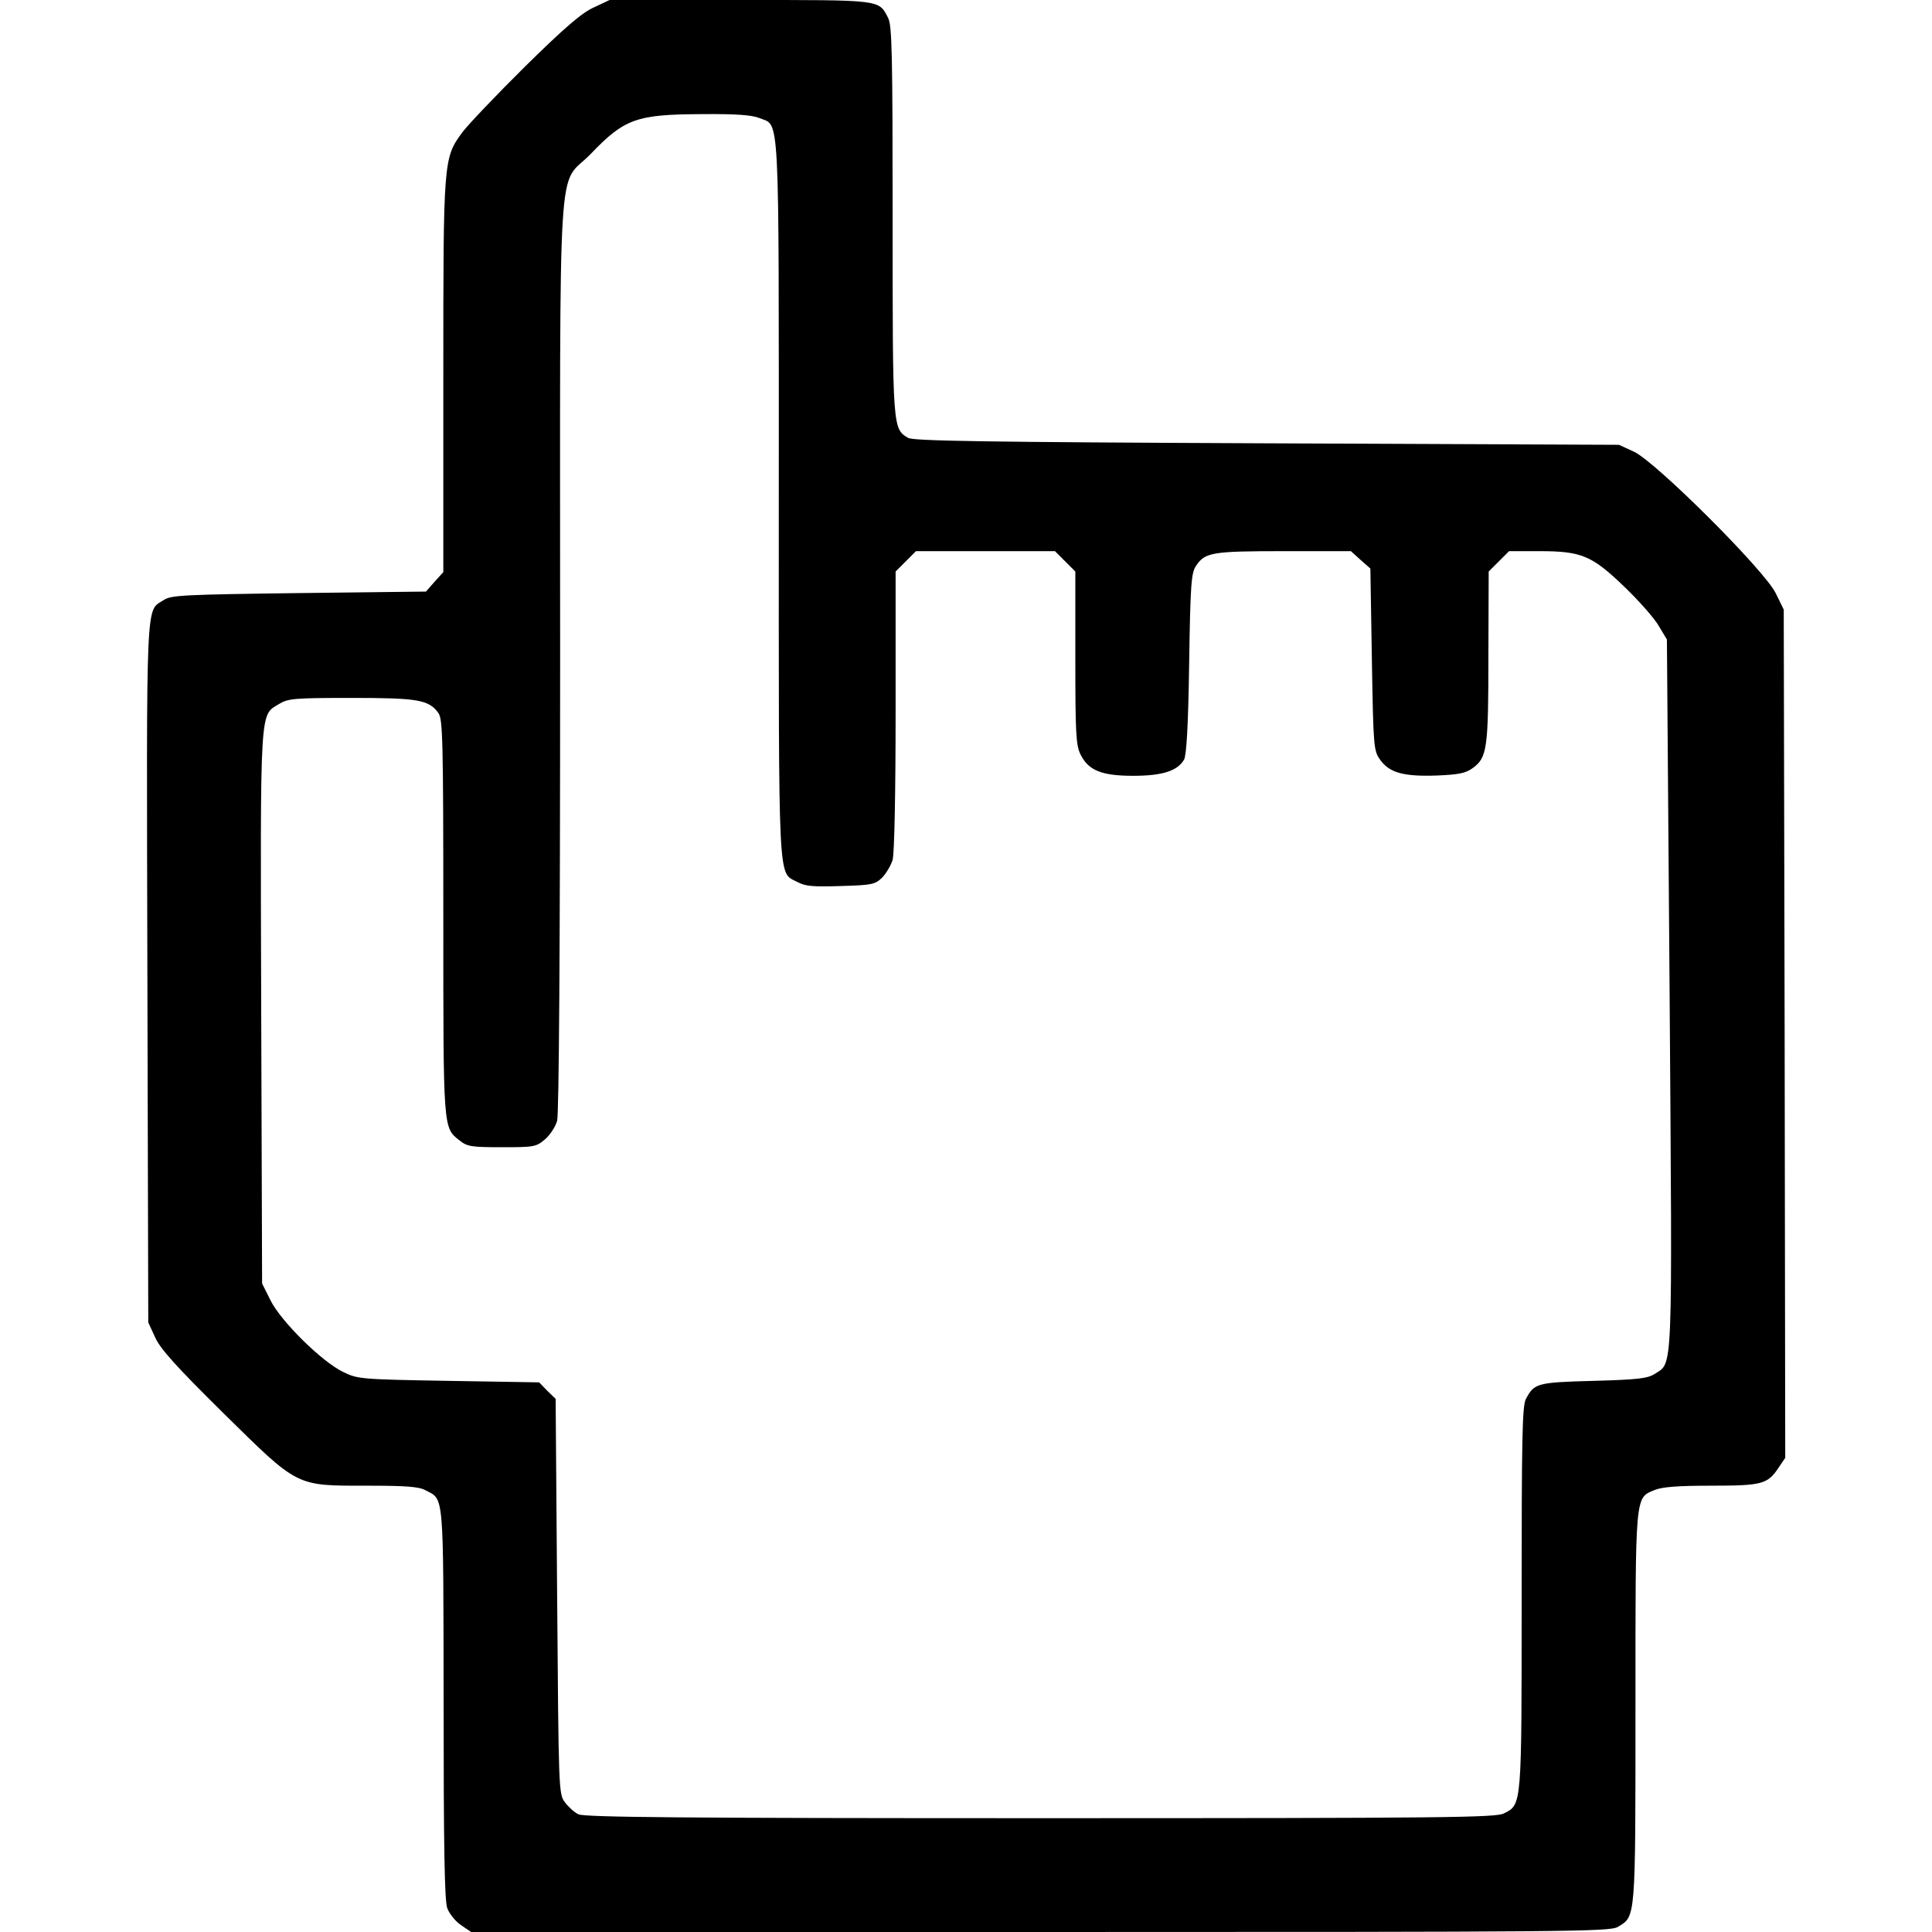
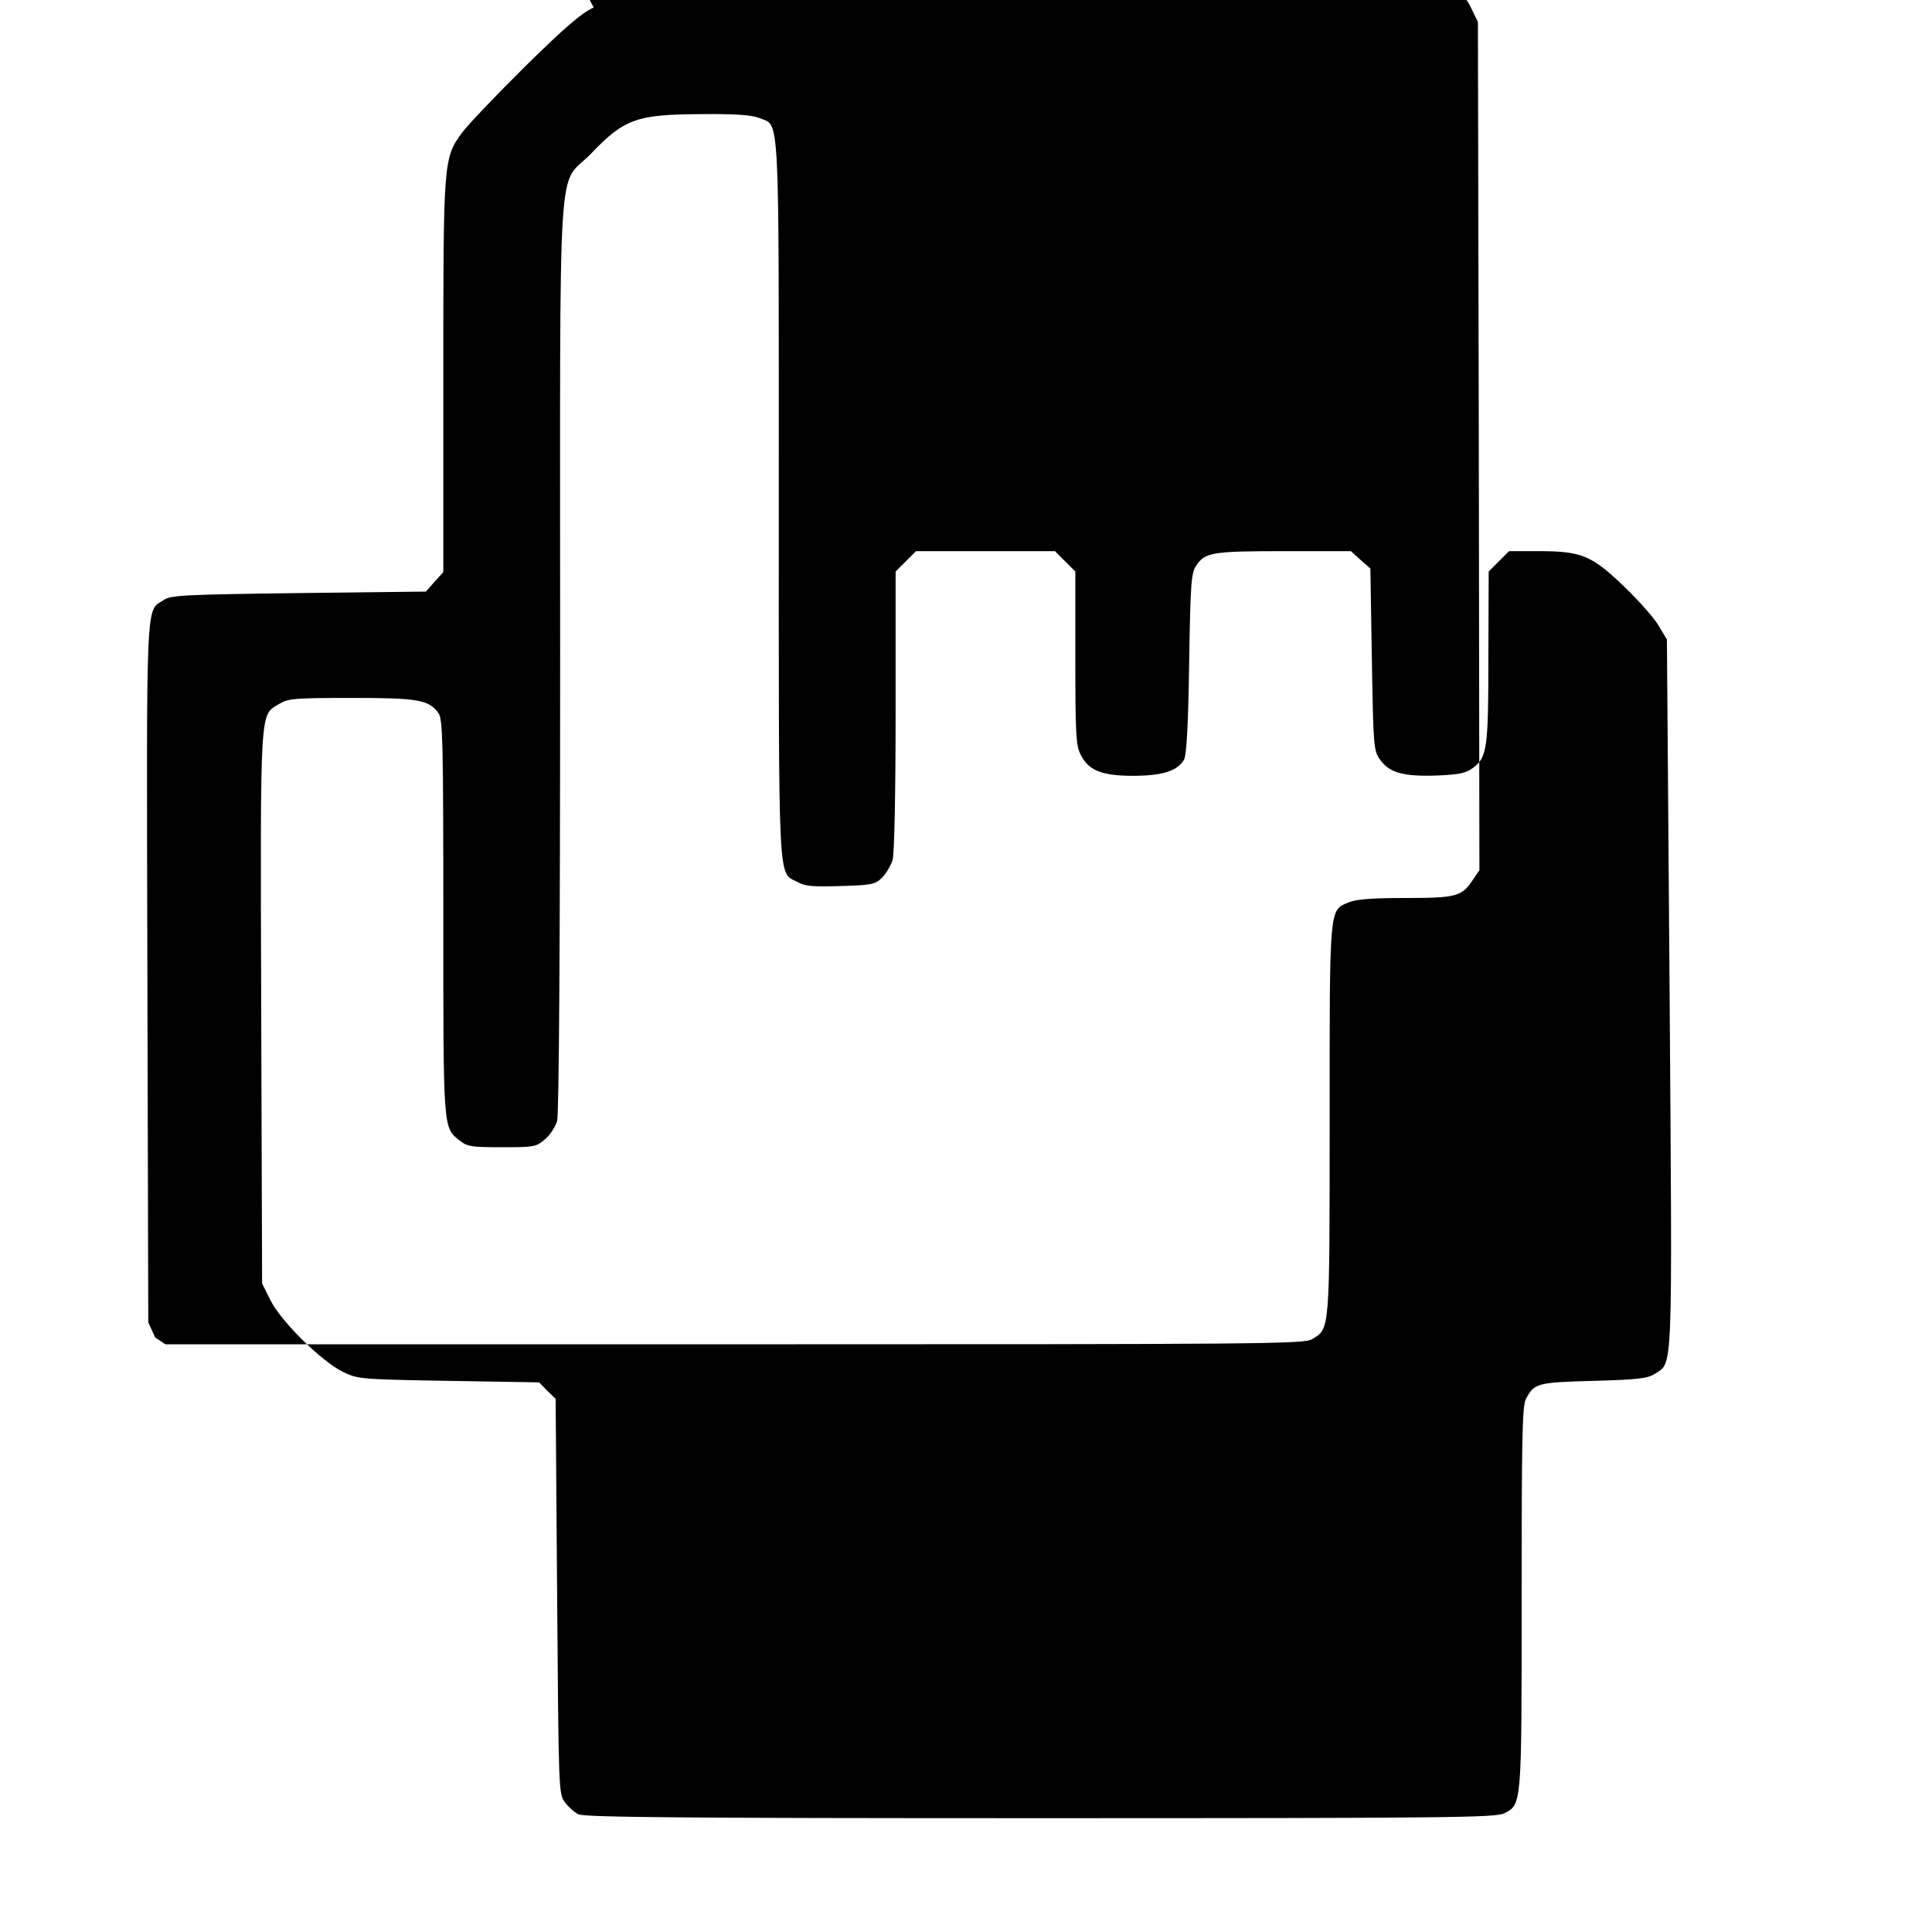
<svg xmlns="http://www.w3.org/2000/svg" version="1.0" width="645pt" height="645pt" viewBox="0 0 645 645" preserveAspectRatio="xMidYMid meet">
  <g transform="translate(0,645) scale(0.1,-0.1)" fill="#000000" stroke="none">
-     <path d="M1982 6425 c-40 -18 -98 -68 -229 -197 -96 -95 -190 -194 -209 -219 -64 -87 -64 -92 -64 -816 l0 -653 -29 -32 -29 -33 -424 -5 c-383 -5 -427 -7 -451 -23 -61 -40 -58 35 -55 -1244 l3 -1168 23 -50 c17 -38 70 -97 227 -252 253 -249 240 -243 481 -243 127 0 172 -3 194 -15 63 -33 60 4 61 -710 0 -476 3 -659 12 -685 7 -19 27 -44 46 -57 l34 -23 1899 0 c1773 0 1902 1 1929 17 60 36 59 18 59 733 0 722 -2 698 65 726 25 10 78 14 187 14 170 0 189 5 225 59 l23 34 -2 1416 -3 1416 -27 55 c-38 77 -400 438 -473 472 l-50 23 -1175 5 c-952 4 -1179 8 -1198 18 -52 30 -52 32 -52 727 0 554 -2 650 -15 675 -32 62 -18 60 -495 60 l-435 0 -53 -25z m553 -369 c69 -29 65 55 65 -1271 0 -1322 -4 -1244 63 -1280 26 -14 52 -16 144 -13 102 3 114 5 137 27 14 14 30 41 36 60 6 22 10 224 10 500 l0 463 34 34 34 34 232 0 232 0 34 -34 34 -34 0 -288 c0 -255 2 -293 18 -324 26 -52 70 -70 175 -70 97 0 148 16 170 54 8 15 14 112 17 321 4 265 7 303 23 326 30 45 53 49 292 49 l225 0 32 -29 33 -29 5 -304 c5 -296 6 -304 28 -335 31 -43 78 -56 190 -52 73 3 96 8 119 25 48 35 52 65 52 373 l1 283 34 34 34 34 99 0 c143 0 177 -14 286 -119 49 -47 101 -106 115 -131 l27 -45 9 -1180 c9 -1297 12 -1231 -50 -1272 -24 -15 -56 -19 -204 -23 -190 -5 -198 -8 -226 -61 -12 -24 -14 -131 -14 -664 0 -697 1 -689 -59 -719 -27 -14 -189 -16 -1548 -16 -1185 0 -1523 3 -1542 13 -13 6 -34 25 -45 40 -21 28 -21 38 -26 688 l-5 659 -28 27 -27 28 -303 5 c-295 5 -303 6 -352 30 -72 35 -208 170 -242 239 l-28 56 -3 922 c-3 1018 -5 973 60 1013 30 18 50 20 241 20 223 0 259 -6 291 -51 14 -21 16 -89 16 -682 0 -714 -1 -701 55 -745 25 -20 40 -22 141 -22 106 0 114 1 143 26 17 14 35 42 41 62 6 25 10 552 10 1557 0 1742 -11 1554 102 1671 113 118 153 132 371 133 115 1 167 -3 192 -13z" />
+     <path d="M1982 6425 c-40 -18 -98 -68 -229 -197 -96 -95 -190 -194 -209 -219 -64 -87 -64 -92 -64 -816 l0 -653 -29 -32 -29 -33 -424 -5 c-383 -5 -427 -7 -451 -23 -61 -40 -58 35 -55 -1244 l3 -1168 23 -50 l34 -23 1899 0 c1773 0 1902 1 1929 17 60 36 59 18 59 733 0 722 -2 698 65 726 25 10 78 14 187 14 170 0 189 5 225 59 l23 34 -2 1416 -3 1416 -27 55 c-38 77 -400 438 -473 472 l-50 23 -1175 5 c-952 4 -1179 8 -1198 18 -52 30 -52 32 -52 727 0 554 -2 650 -15 675 -32 62 -18 60 -495 60 l-435 0 -53 -25z m553 -369 c69 -29 65 55 65 -1271 0 -1322 -4 -1244 63 -1280 26 -14 52 -16 144 -13 102 3 114 5 137 27 14 14 30 41 36 60 6 22 10 224 10 500 l0 463 34 34 34 34 232 0 232 0 34 -34 34 -34 0 -288 c0 -255 2 -293 18 -324 26 -52 70 -70 175 -70 97 0 148 16 170 54 8 15 14 112 17 321 4 265 7 303 23 326 30 45 53 49 292 49 l225 0 32 -29 33 -29 5 -304 c5 -296 6 -304 28 -335 31 -43 78 -56 190 -52 73 3 96 8 119 25 48 35 52 65 52 373 l1 283 34 34 34 34 99 0 c143 0 177 -14 286 -119 49 -47 101 -106 115 -131 l27 -45 9 -1180 c9 -1297 12 -1231 -50 -1272 -24 -15 -56 -19 -204 -23 -190 -5 -198 -8 -226 -61 -12 -24 -14 -131 -14 -664 0 -697 1 -689 -59 -719 -27 -14 -189 -16 -1548 -16 -1185 0 -1523 3 -1542 13 -13 6 -34 25 -45 40 -21 28 -21 38 -26 688 l-5 659 -28 27 -27 28 -303 5 c-295 5 -303 6 -352 30 -72 35 -208 170 -242 239 l-28 56 -3 922 c-3 1018 -5 973 60 1013 30 18 50 20 241 20 223 0 259 -6 291 -51 14 -21 16 -89 16 -682 0 -714 -1 -701 55 -745 25 -20 40 -22 141 -22 106 0 114 1 143 26 17 14 35 42 41 62 6 25 10 552 10 1557 0 1742 -11 1554 102 1671 113 118 153 132 371 133 115 1 167 -3 192 -13z" />
  </g>
</svg>